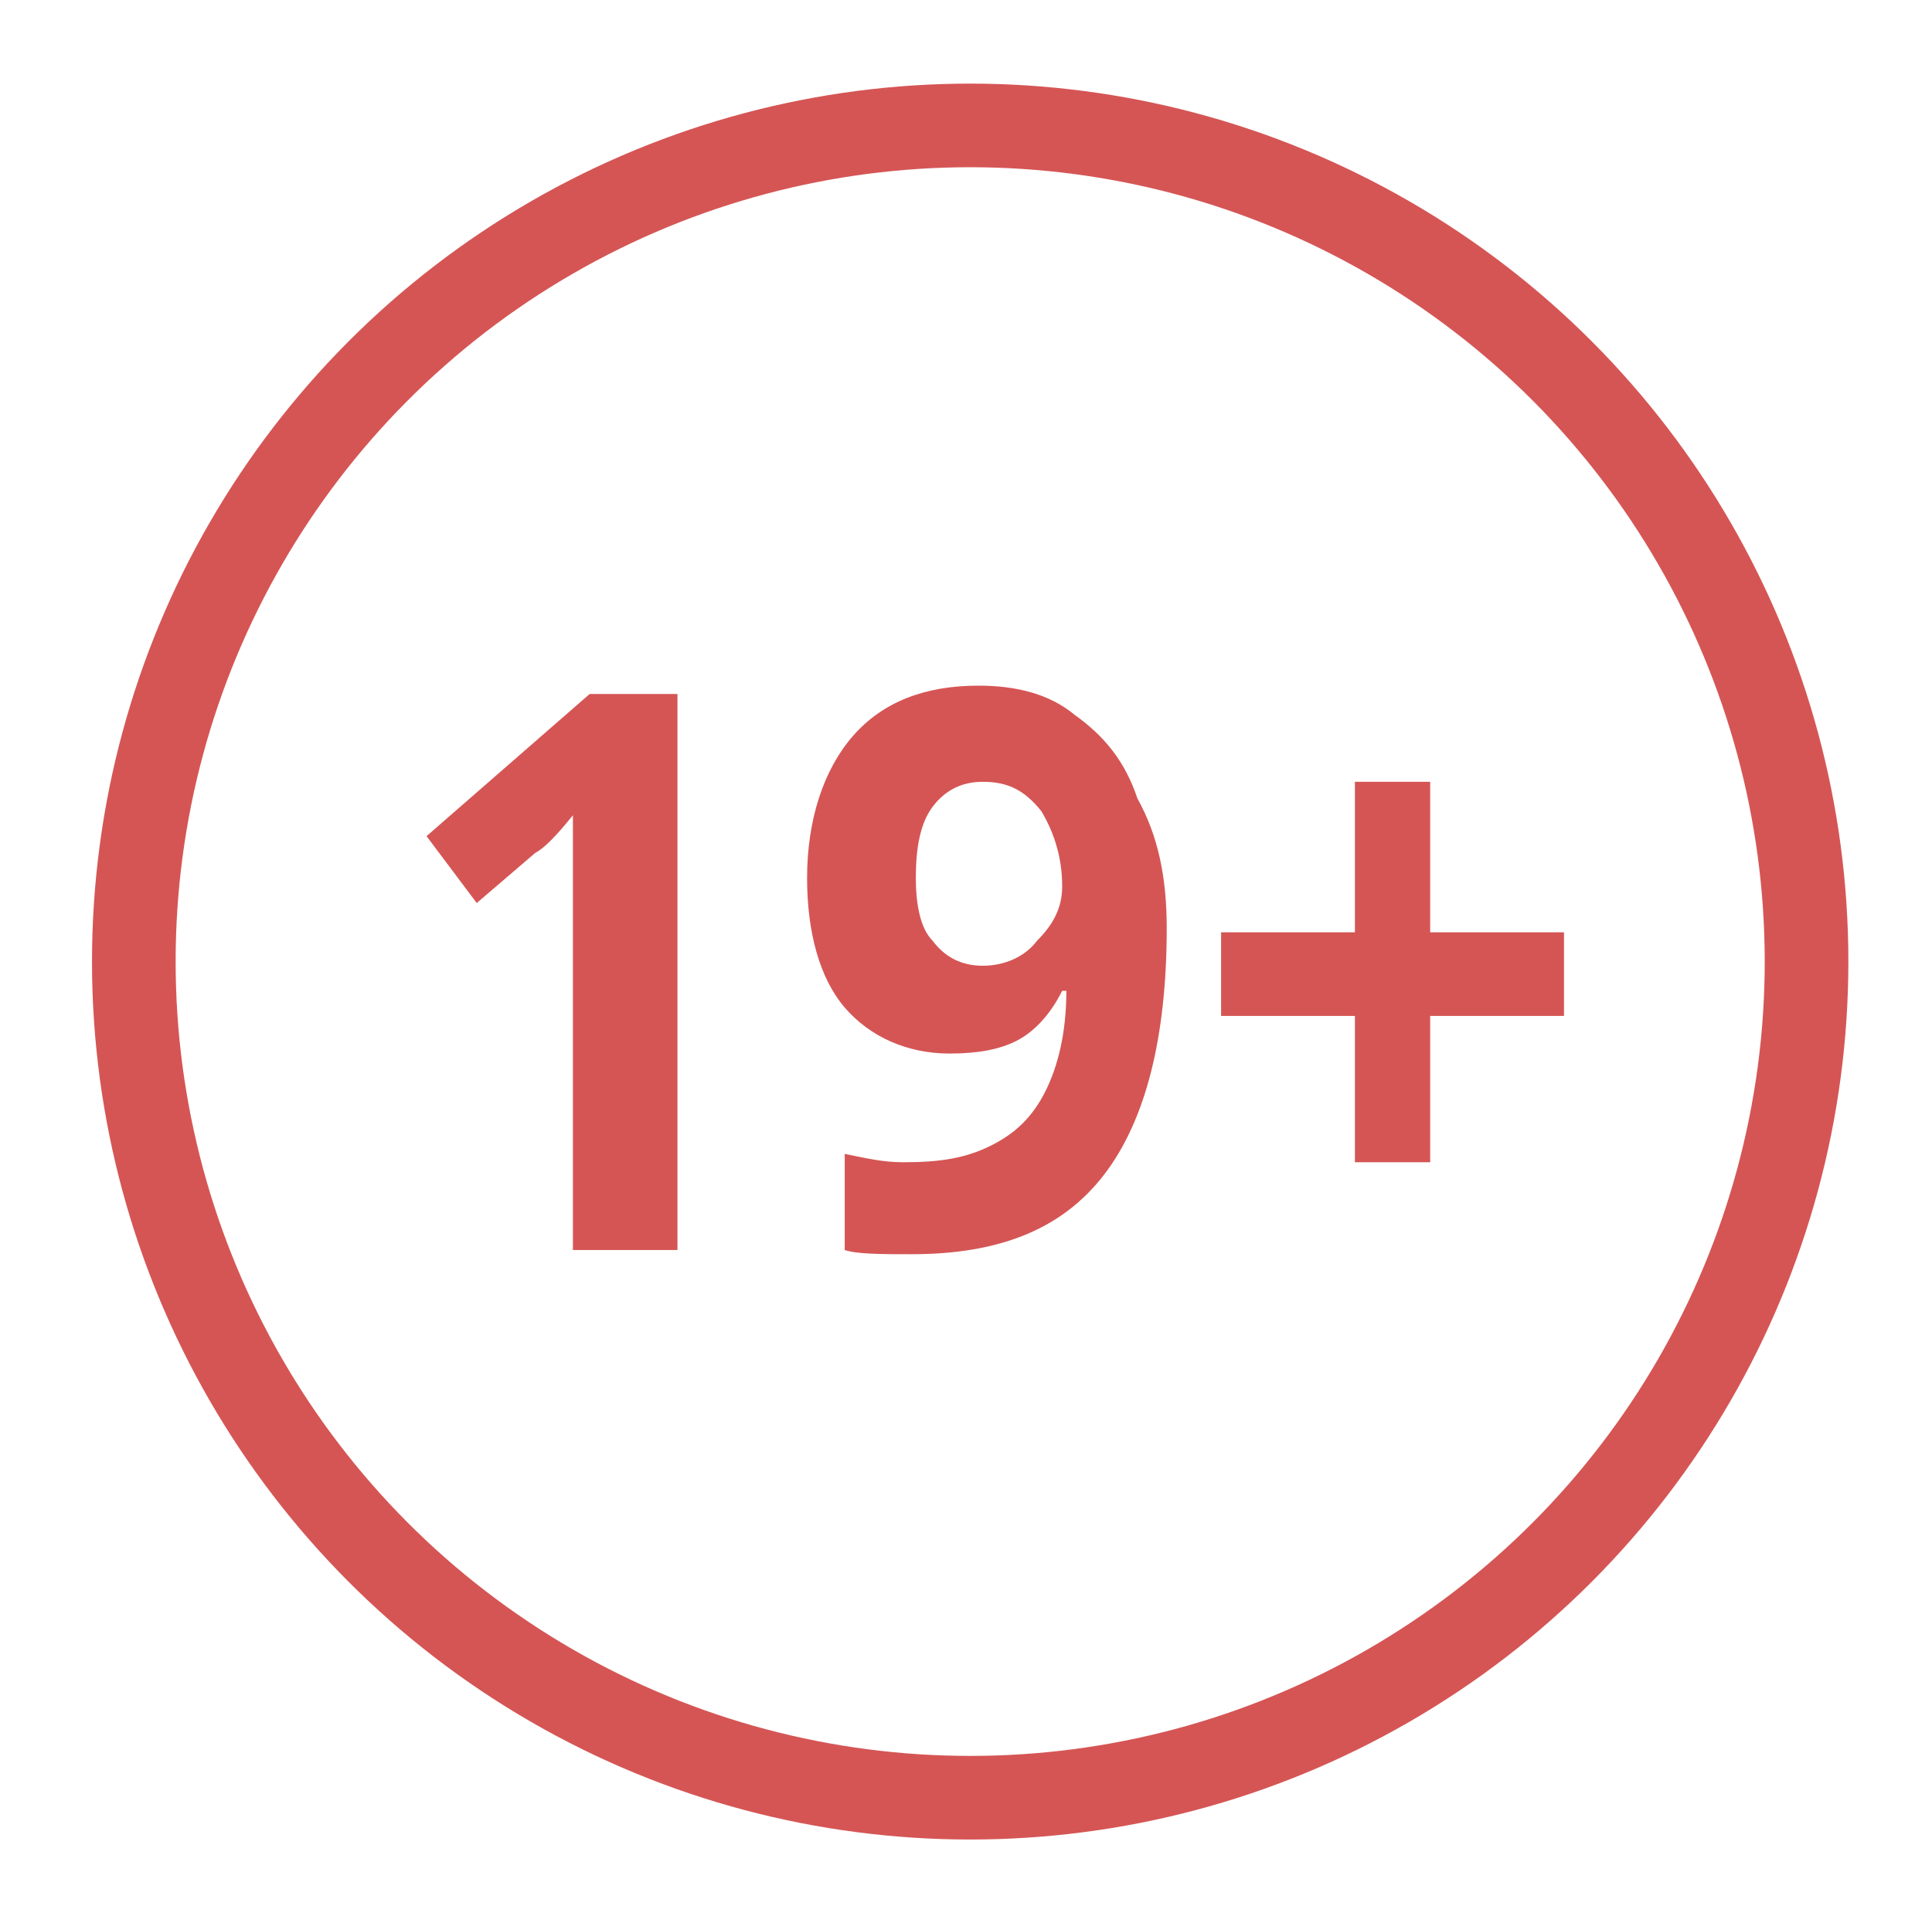
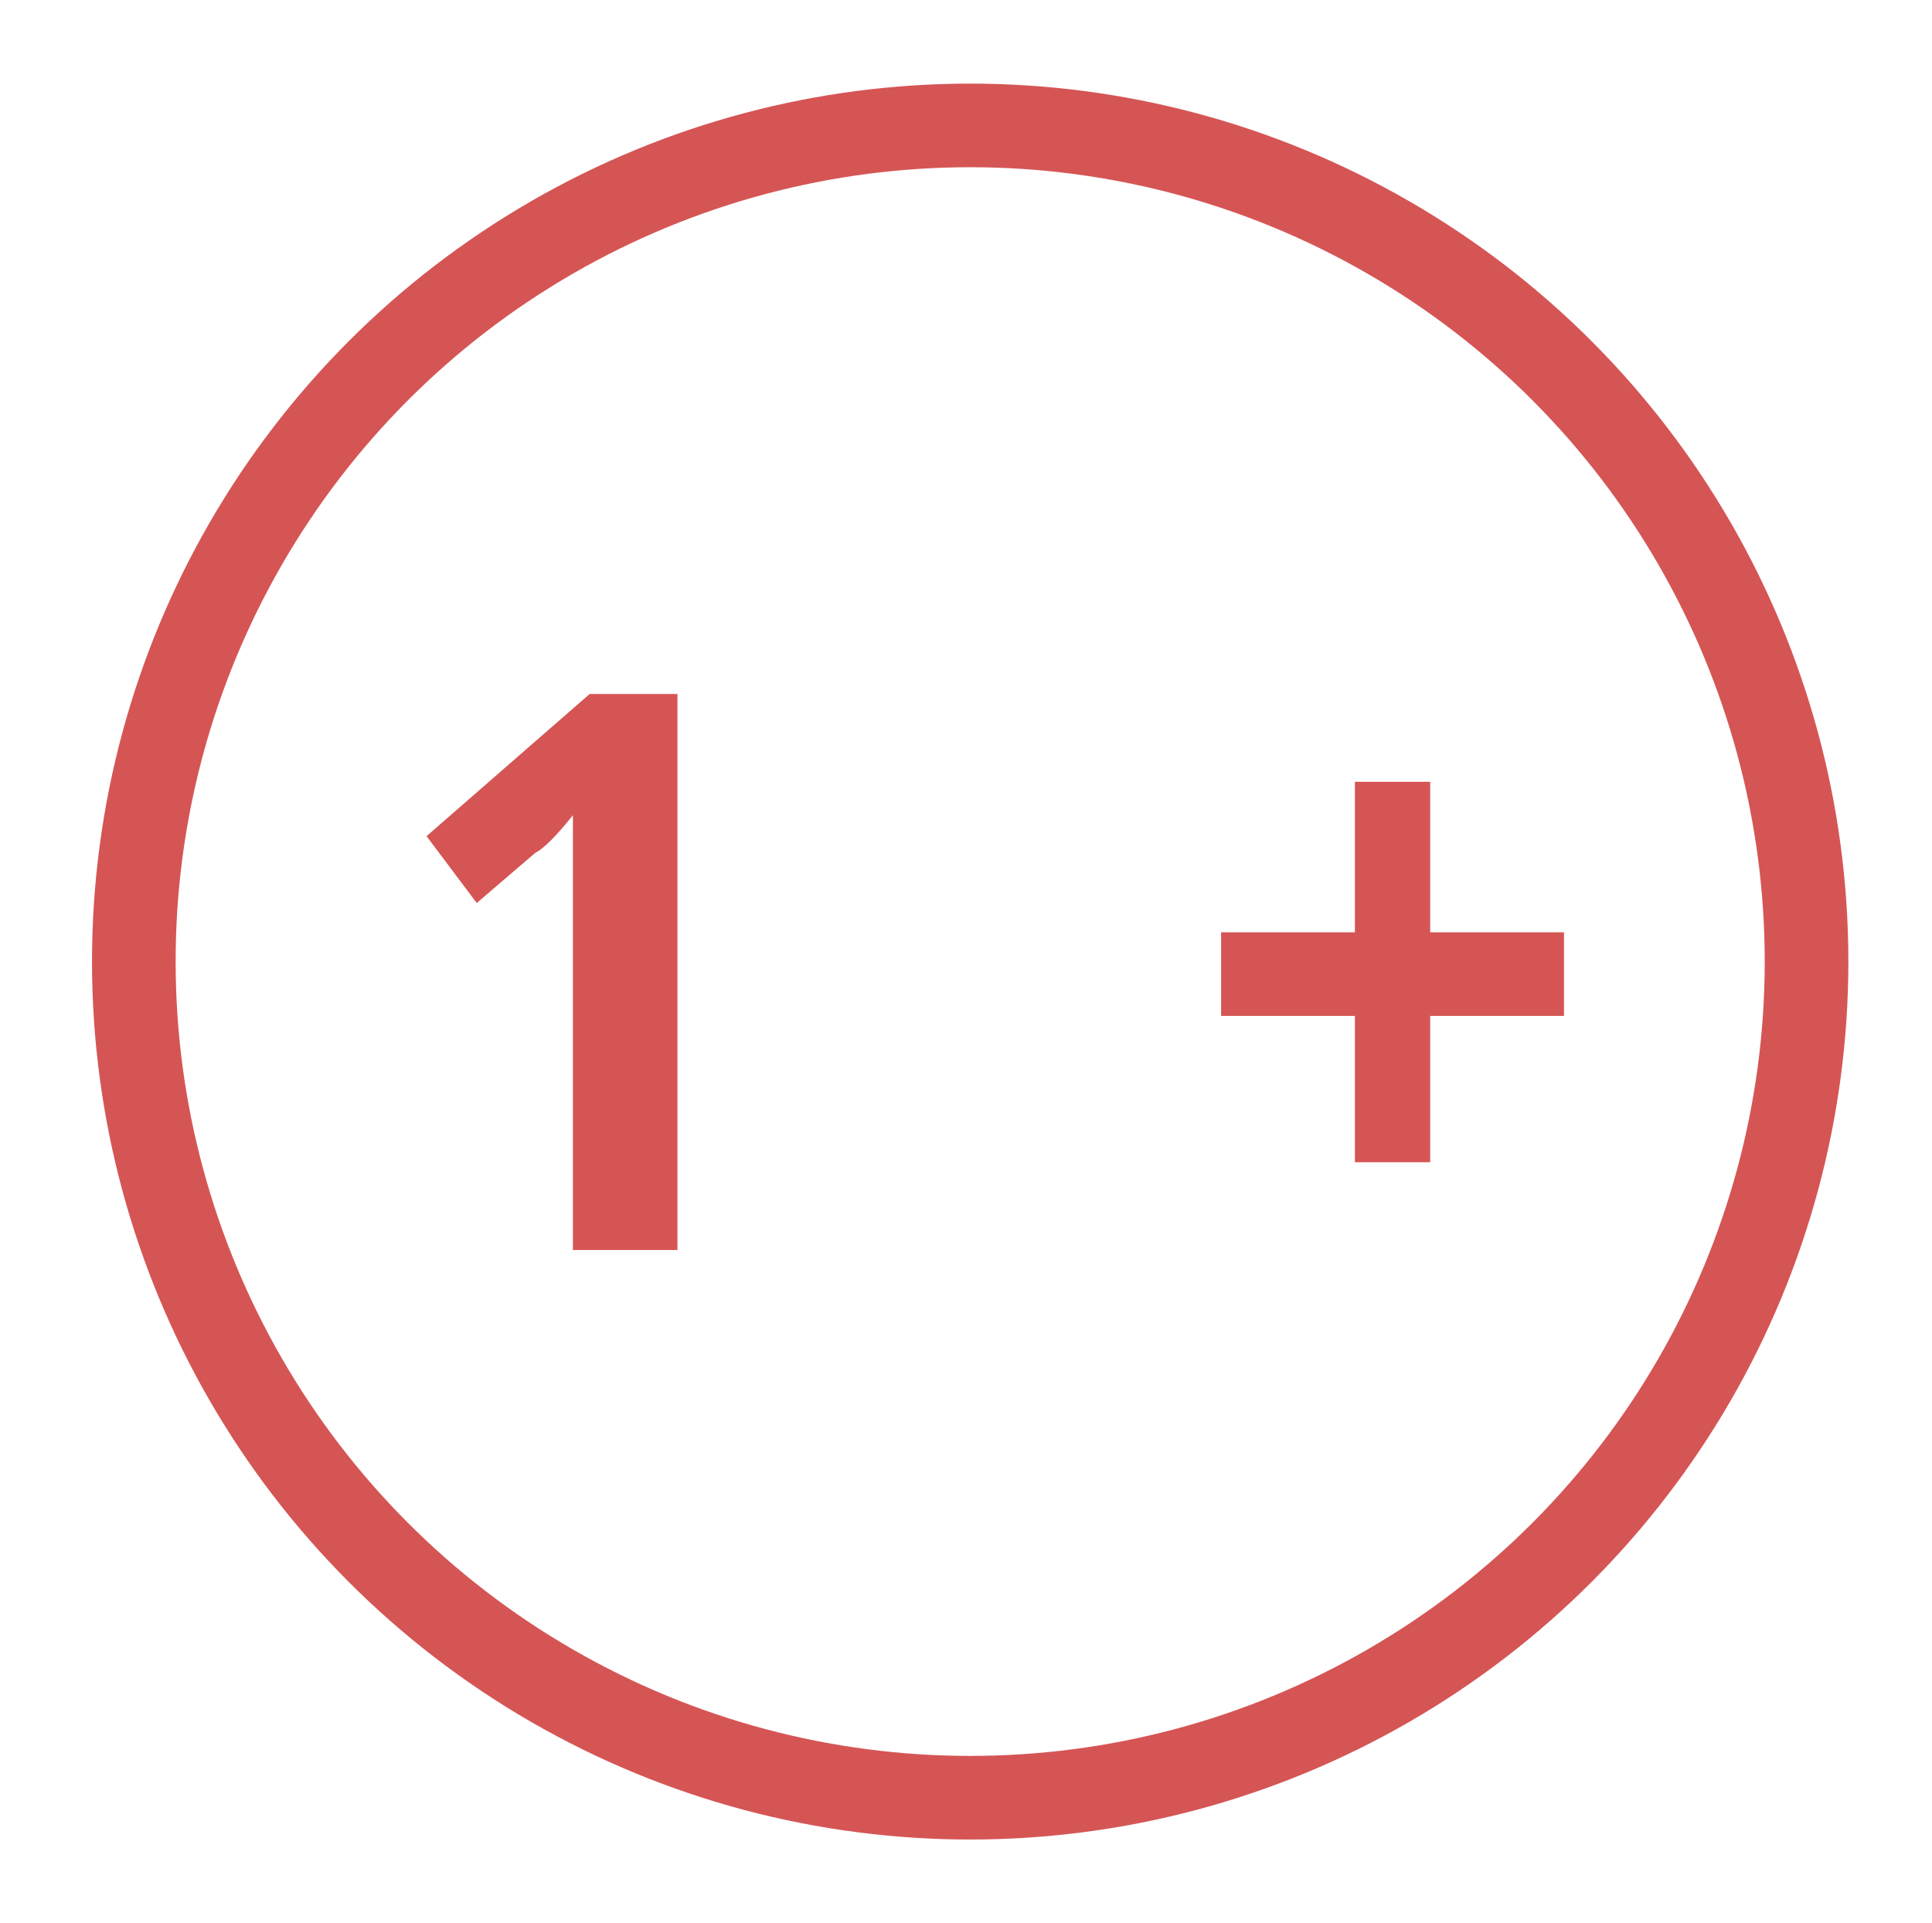
<svg xmlns="http://www.w3.org/2000/svg" version="1.1" id="fags" x="0px" y="0px" viewBox="0 0 46.2 46" style="enable-background:new 0 0 46.2 46;" xml:space="preserve">
  <style type="text/css">
	.st0{fill:#D55555;fill-opacity:0;stroke:#D55555;stroke-width:2;stroke-linejoin:round;}
	.st1{enable-background:new    ;}
	.st2{fill:#D55555;}
</style>
  <circle class="st0" cx="23.2" cy="23" r="20" />
  <g class="st1">
    <path class="st2" d="M16.2,29.9h-2.5v-7.7l0-1.3l0-1.4c-0.4,0.5-0.7,0.8-0.9,0.9l-1.4,1.2L10.2,20l3.9-3.4h2.1V29.9z" />
-     <path class="st2" d="M27.9,22.2c0,2.6-0.5,4.6-1.5,5.9S23.9,30,21.8,30c-0.7,0-1.3,0-1.6-0.1v-2.3c0.5,0.1,0.9,0.2,1.4,0.2   c0.9,0,1.5-0.1,2.1-0.4s1-0.7,1.3-1.3s0.5-1.4,0.5-2.4h-0.1c-0.3,0.6-0.7,1-1.1,1.2c-0.4,0.2-0.9,0.3-1.6,0.3c-1,0-1.9-0.4-2.5-1.1   c-0.6-0.7-0.9-1.8-0.9-3.1c0-1.4,0.4-2.6,1.1-3.4s1.7-1.2,3-1.2c0.9,0,1.7,0.2,2.3,0.7c0.7,0.5,1.2,1.1,1.5,2   C27.7,20,27.9,21,27.9,22.2z M23.5,18.7c-0.5,0-0.9,0.2-1.2,0.6c-0.3,0.4-0.4,1-0.4,1.7c0,0.6,0.1,1.2,0.4,1.5   c0.3,0.4,0.7,0.6,1.2,0.6c0.5,0,1-0.2,1.3-0.6c0.4-0.4,0.6-0.8,0.6-1.3c0-0.7-0.2-1.3-0.5-1.8C24.5,18.9,24.1,18.7,23.5,18.7z" />
    <path class="st2" d="M32.4,24.3h-3.2v-2h3.2v-3.6h1.8v3.6h3.2v2h-3.2v3.5h-1.8V24.3z" />
  </g>
</svg>